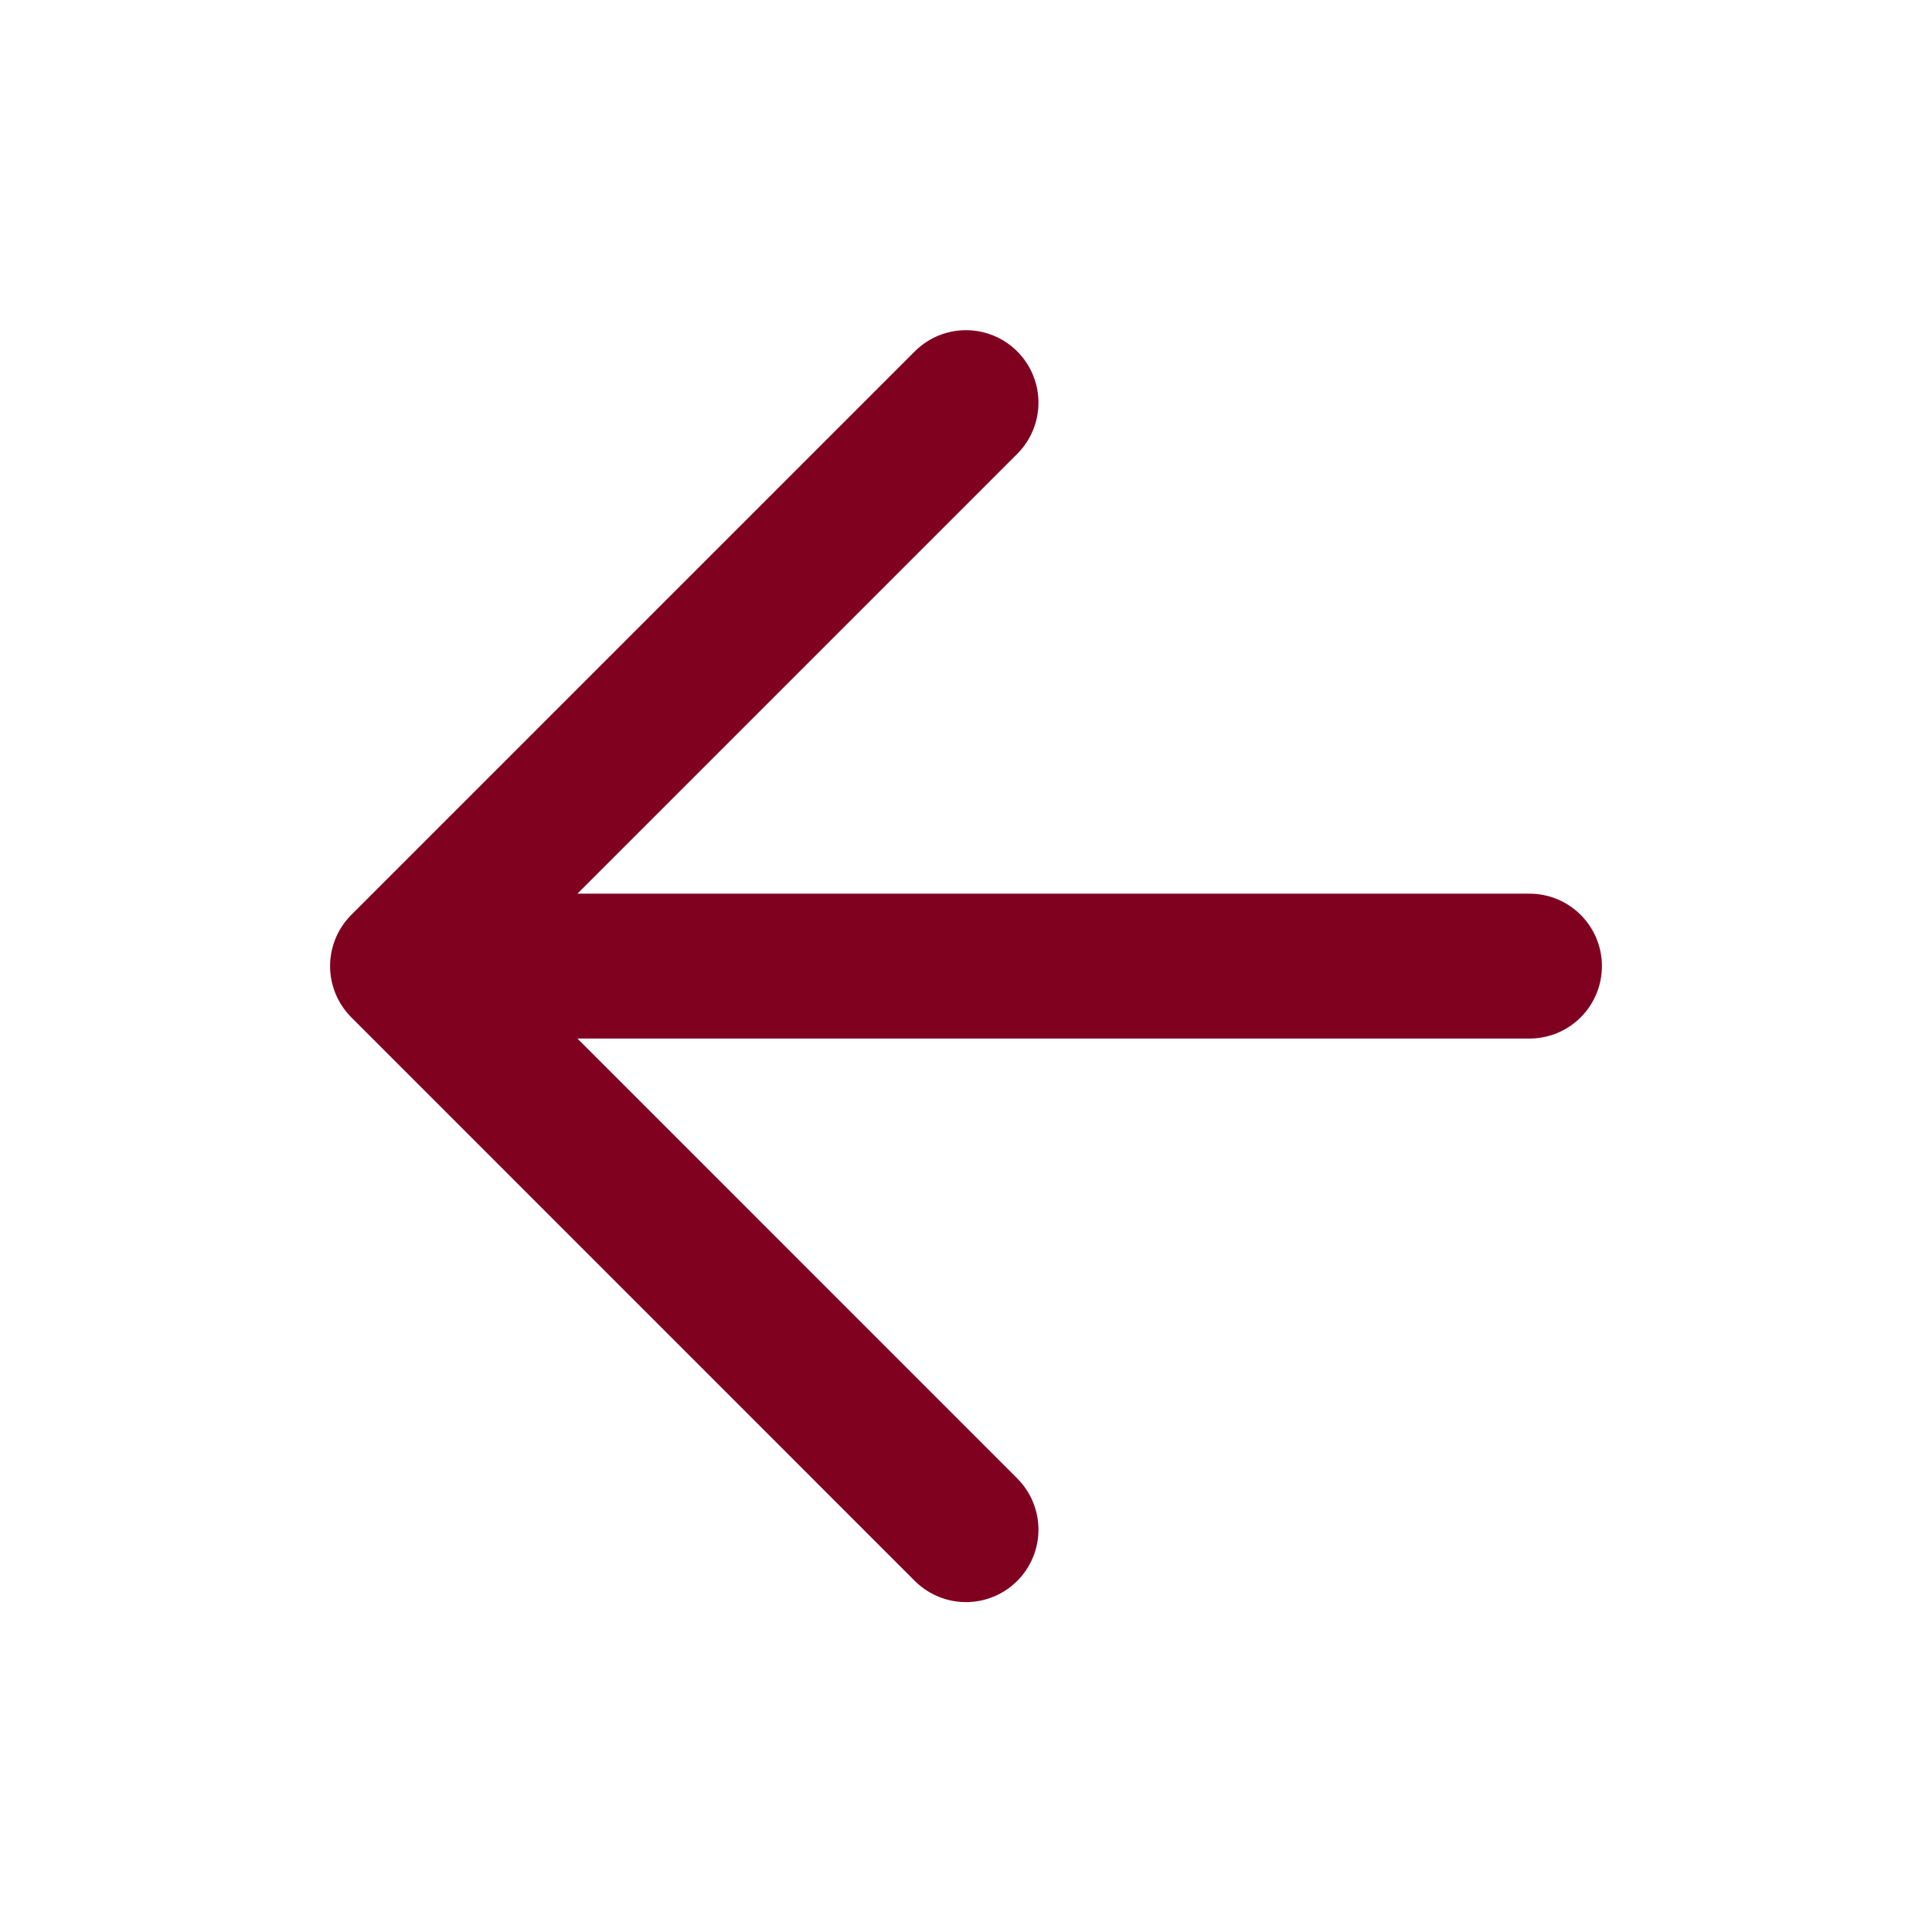
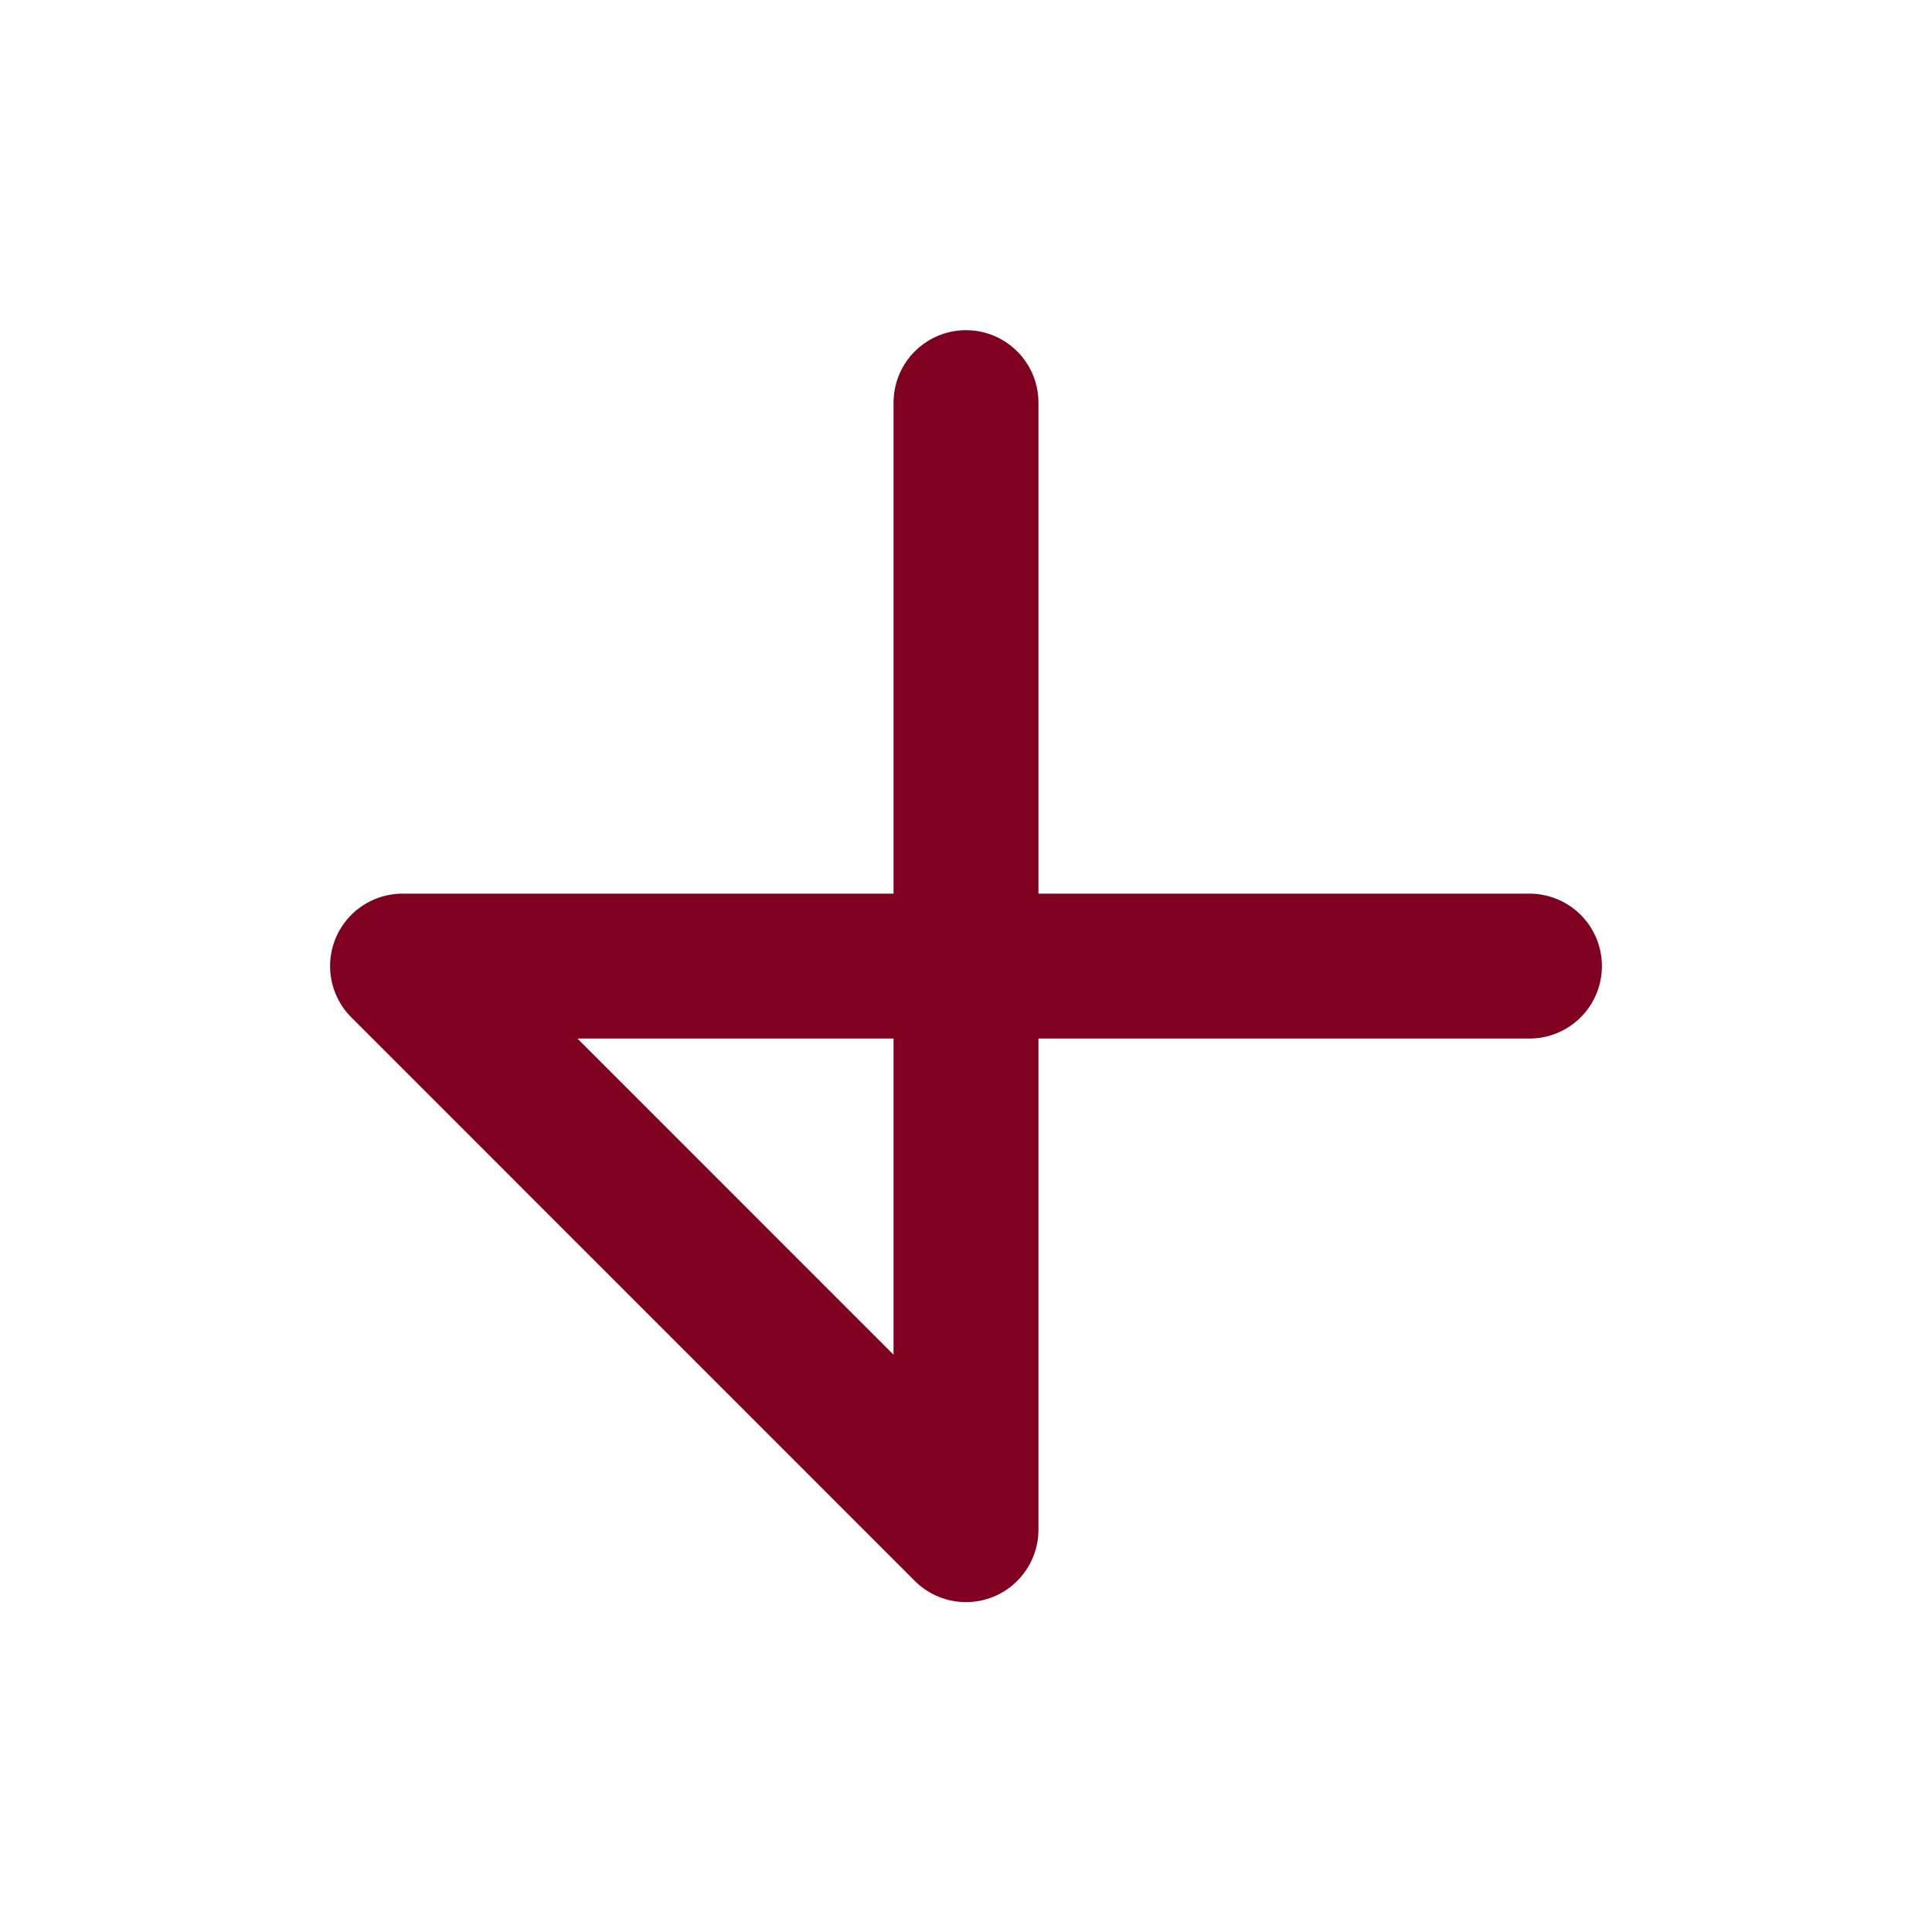
<svg xmlns="http://www.w3.org/2000/svg" width="20" height="20" viewBox="0 0 20 20" fill="none">
-   <path d="M15.833 10.001H4.167M4.167 10.001L10 15.835M4.167 10.001L10 4.168" stroke="#800020" stroke-width="1.5" stroke-linecap="round" stroke-linejoin="round" />
+   <path d="M15.833 10.001H4.167M4.167 10.001L10 15.835L10 4.168" stroke="#800020" stroke-width="1.5" stroke-linecap="round" stroke-linejoin="round" />
</svg>